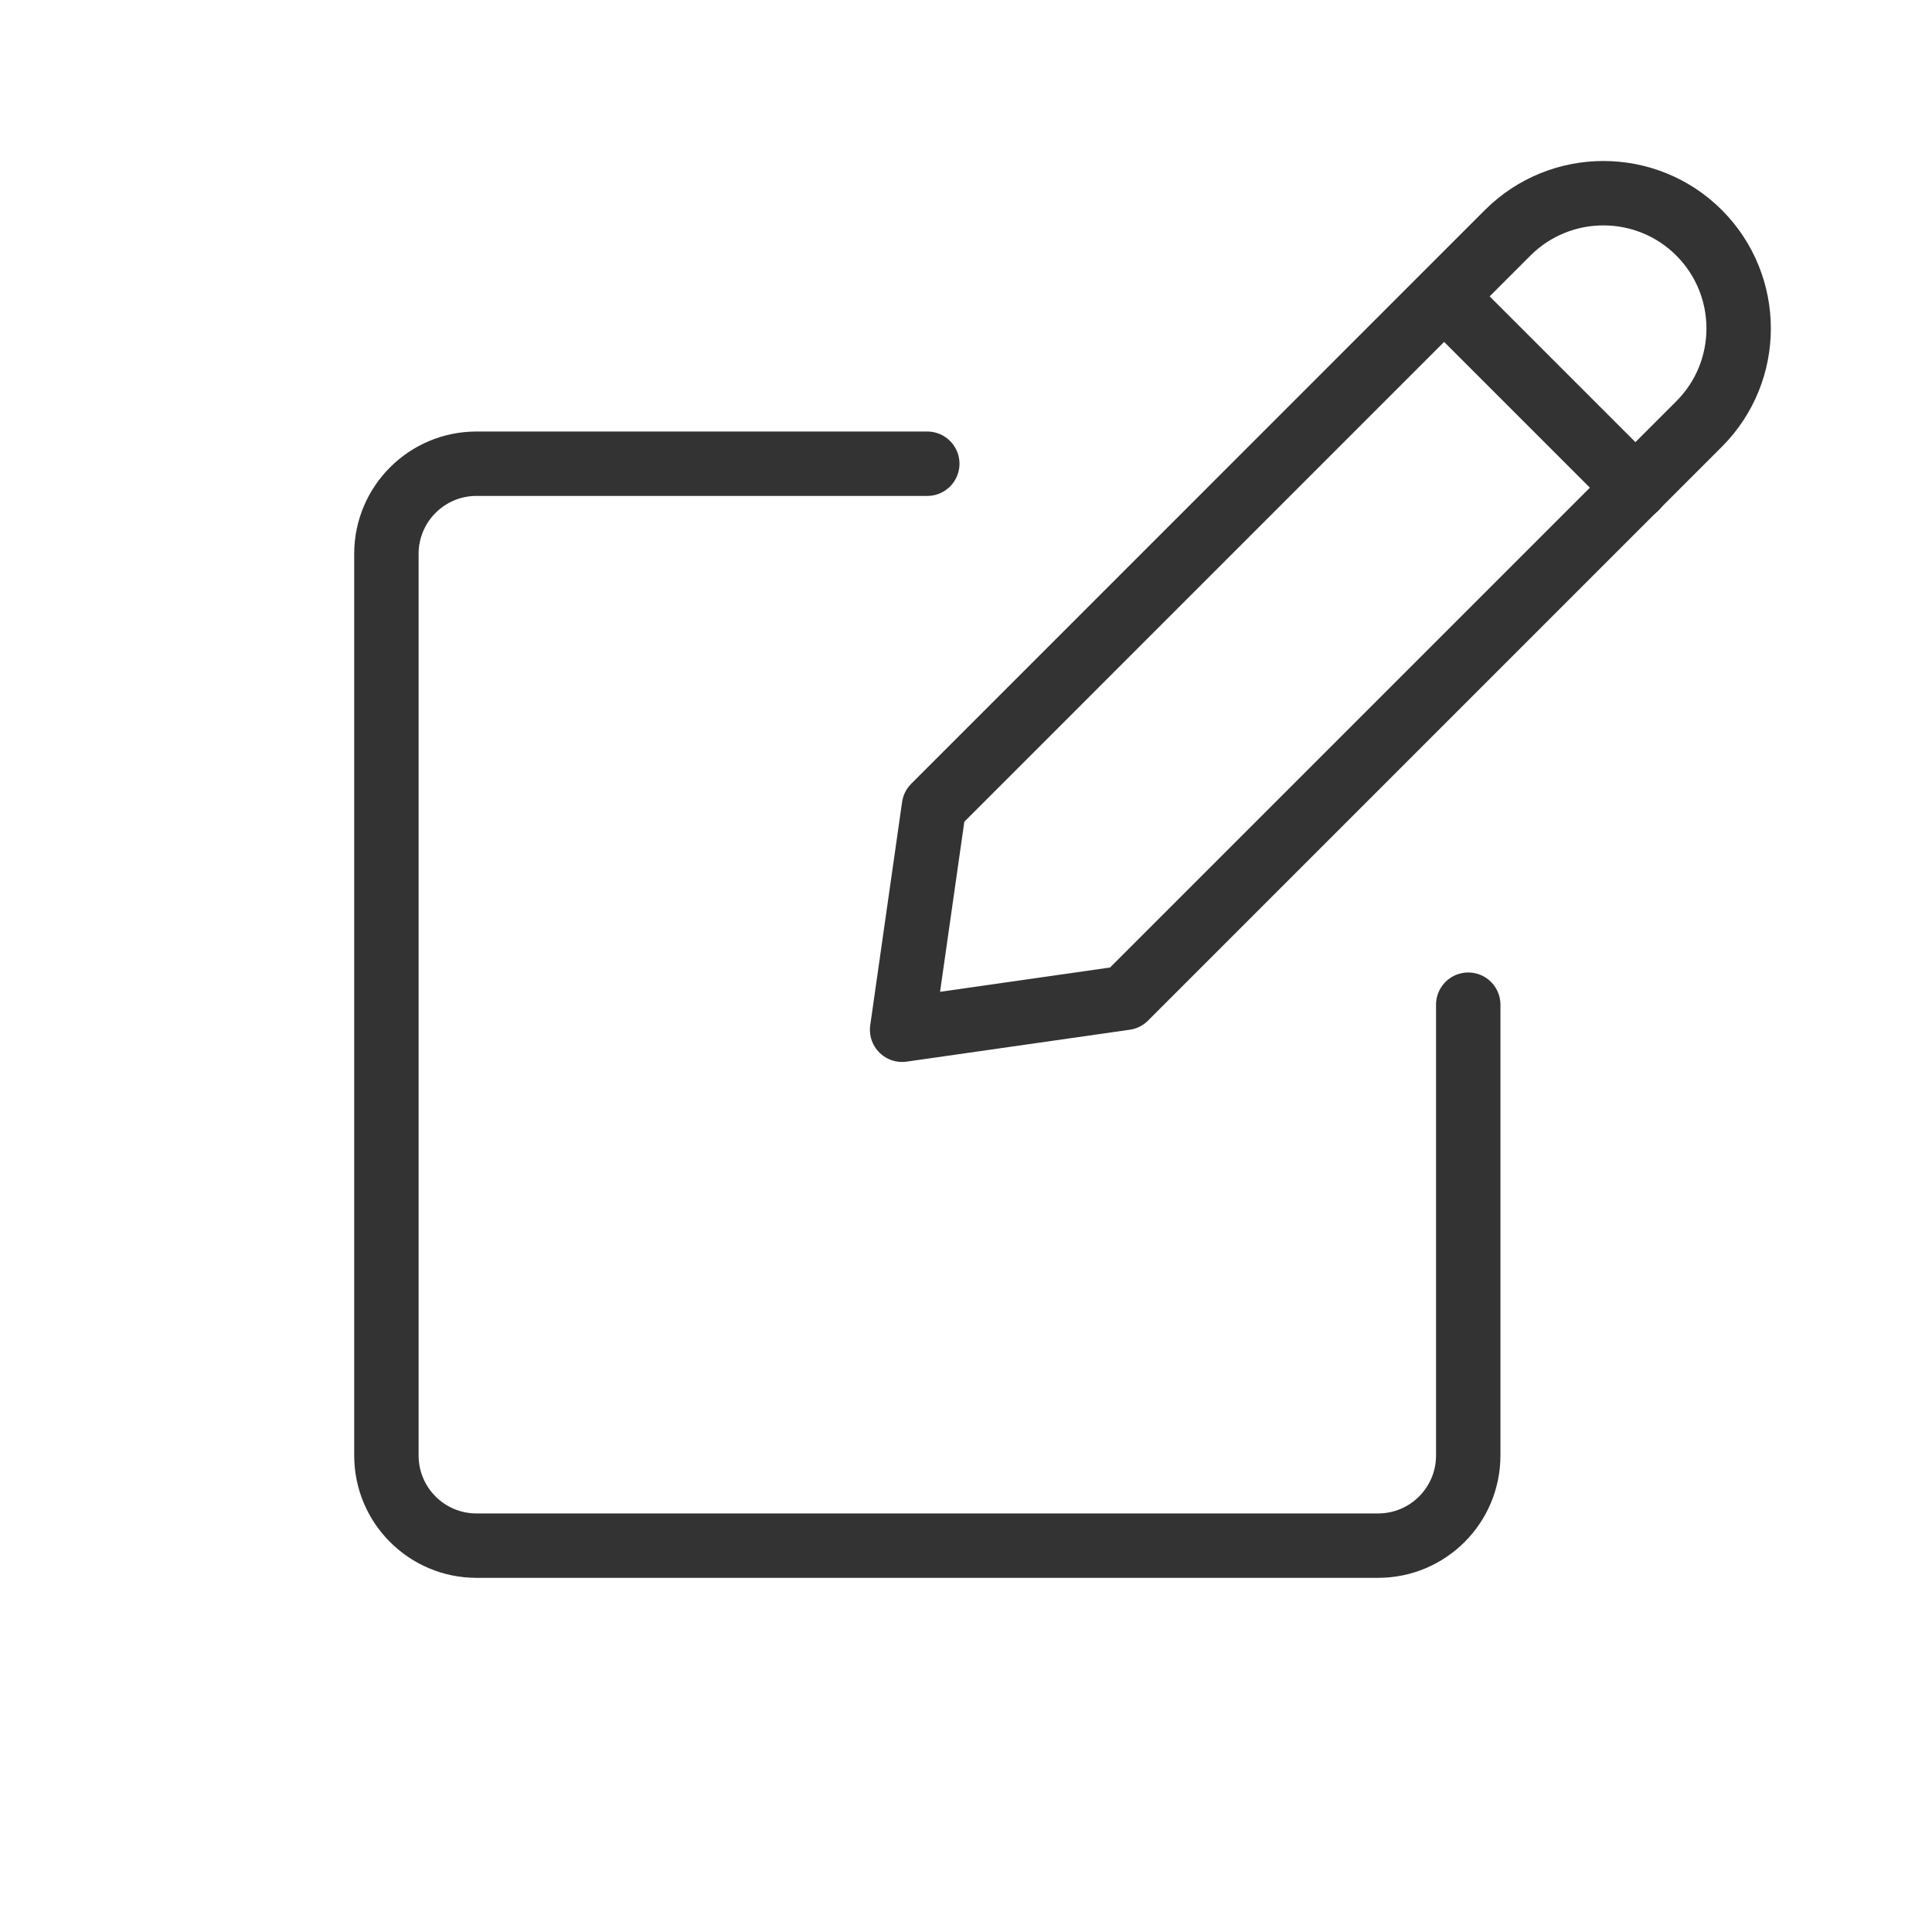
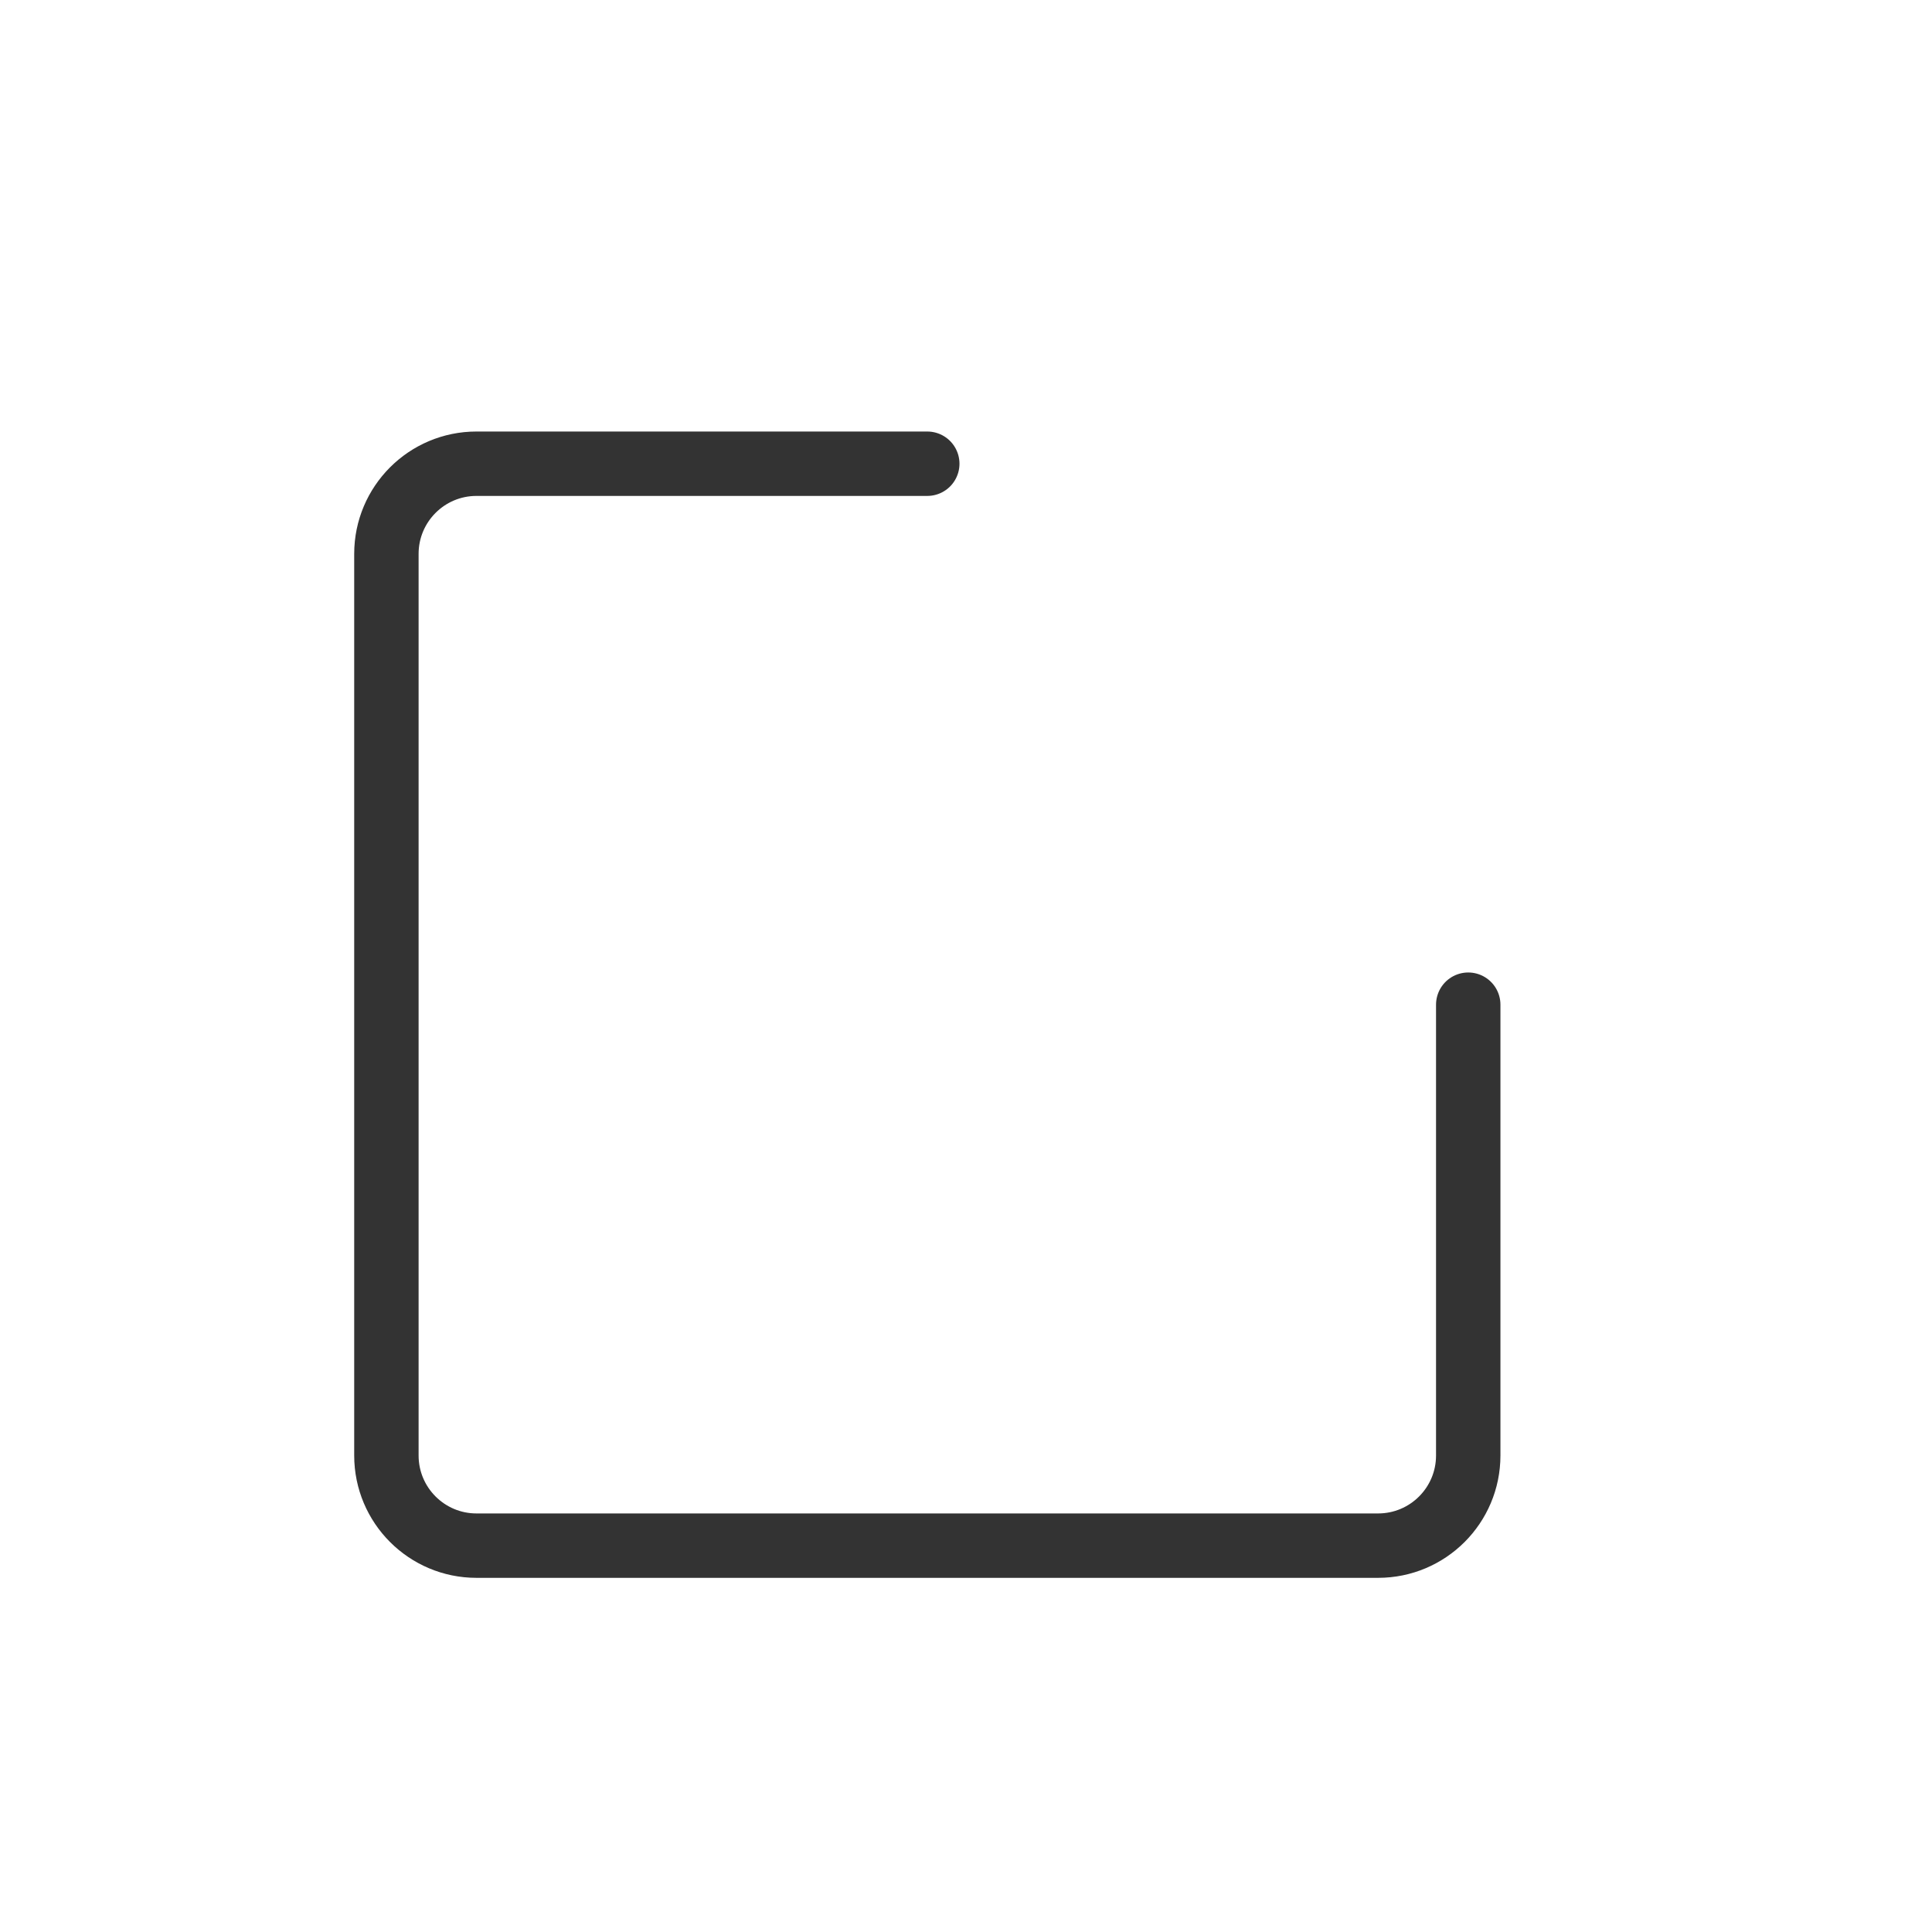
<svg xmlns="http://www.w3.org/2000/svg" width="45" height="45" viewBox="0 0 45 45" fill="none">
-   <path fill-rule="evenodd" clip-rule="evenodd" d="M26.209 23.242L21.012 23.985L21.754 18.786L35.118 5.421C36.349 4.193 38.344 4.193 39.574 5.421C40.804 6.653 40.804 8.647 39.574 9.877L26.209 23.242Z" stroke="#333333" stroke-width="1.5" stroke-linecap="round" stroke-linejoin="round" />
-   <path d="M33.641 6.908L38.096 11.363" stroke="#333333" stroke-width="1.5" stroke-linecap="round" stroke-linejoin="round" />
  <path d="M34.198 23.401V33.901C34.198 35.061 33.259 36.001 32.098 36.001H11.098C9.94 36.001 9 35.061 9 33.901V12.901C9 11.741 9.94 10.801 11.098 10.801H21.598" stroke="#333333" stroke-width="1.5" stroke-linecap="round" stroke-linejoin="round" />
</svg>